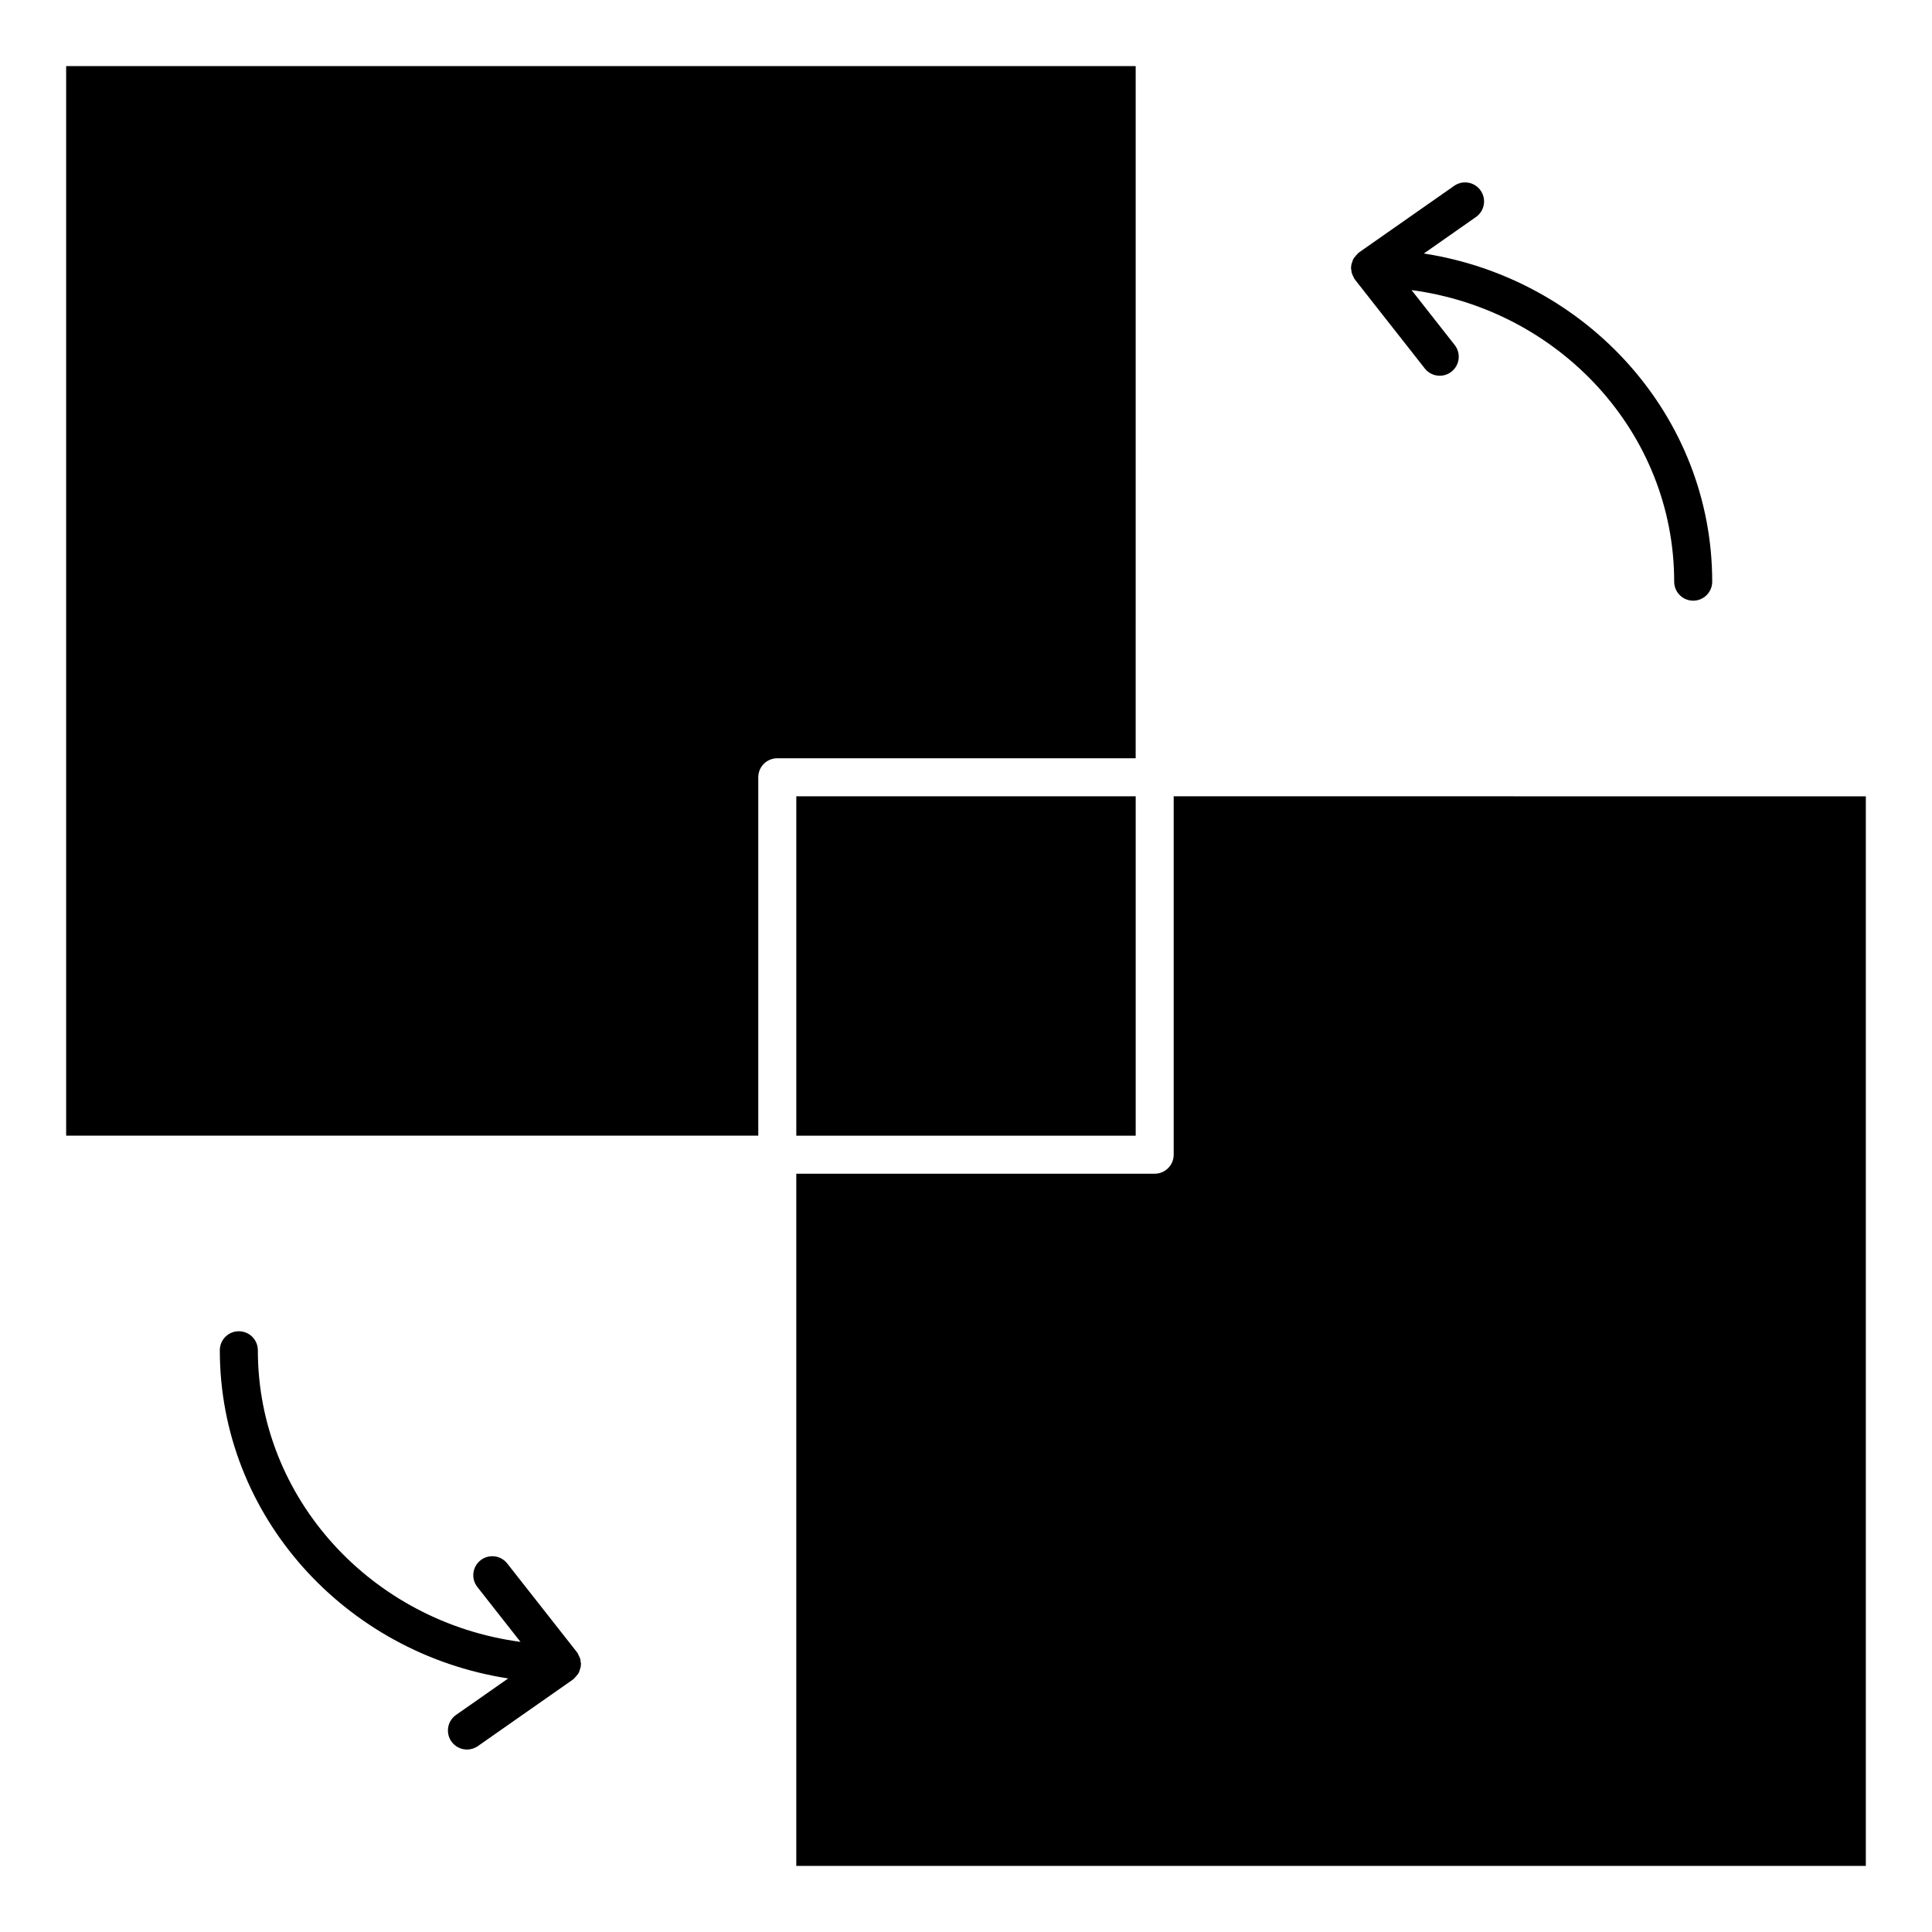
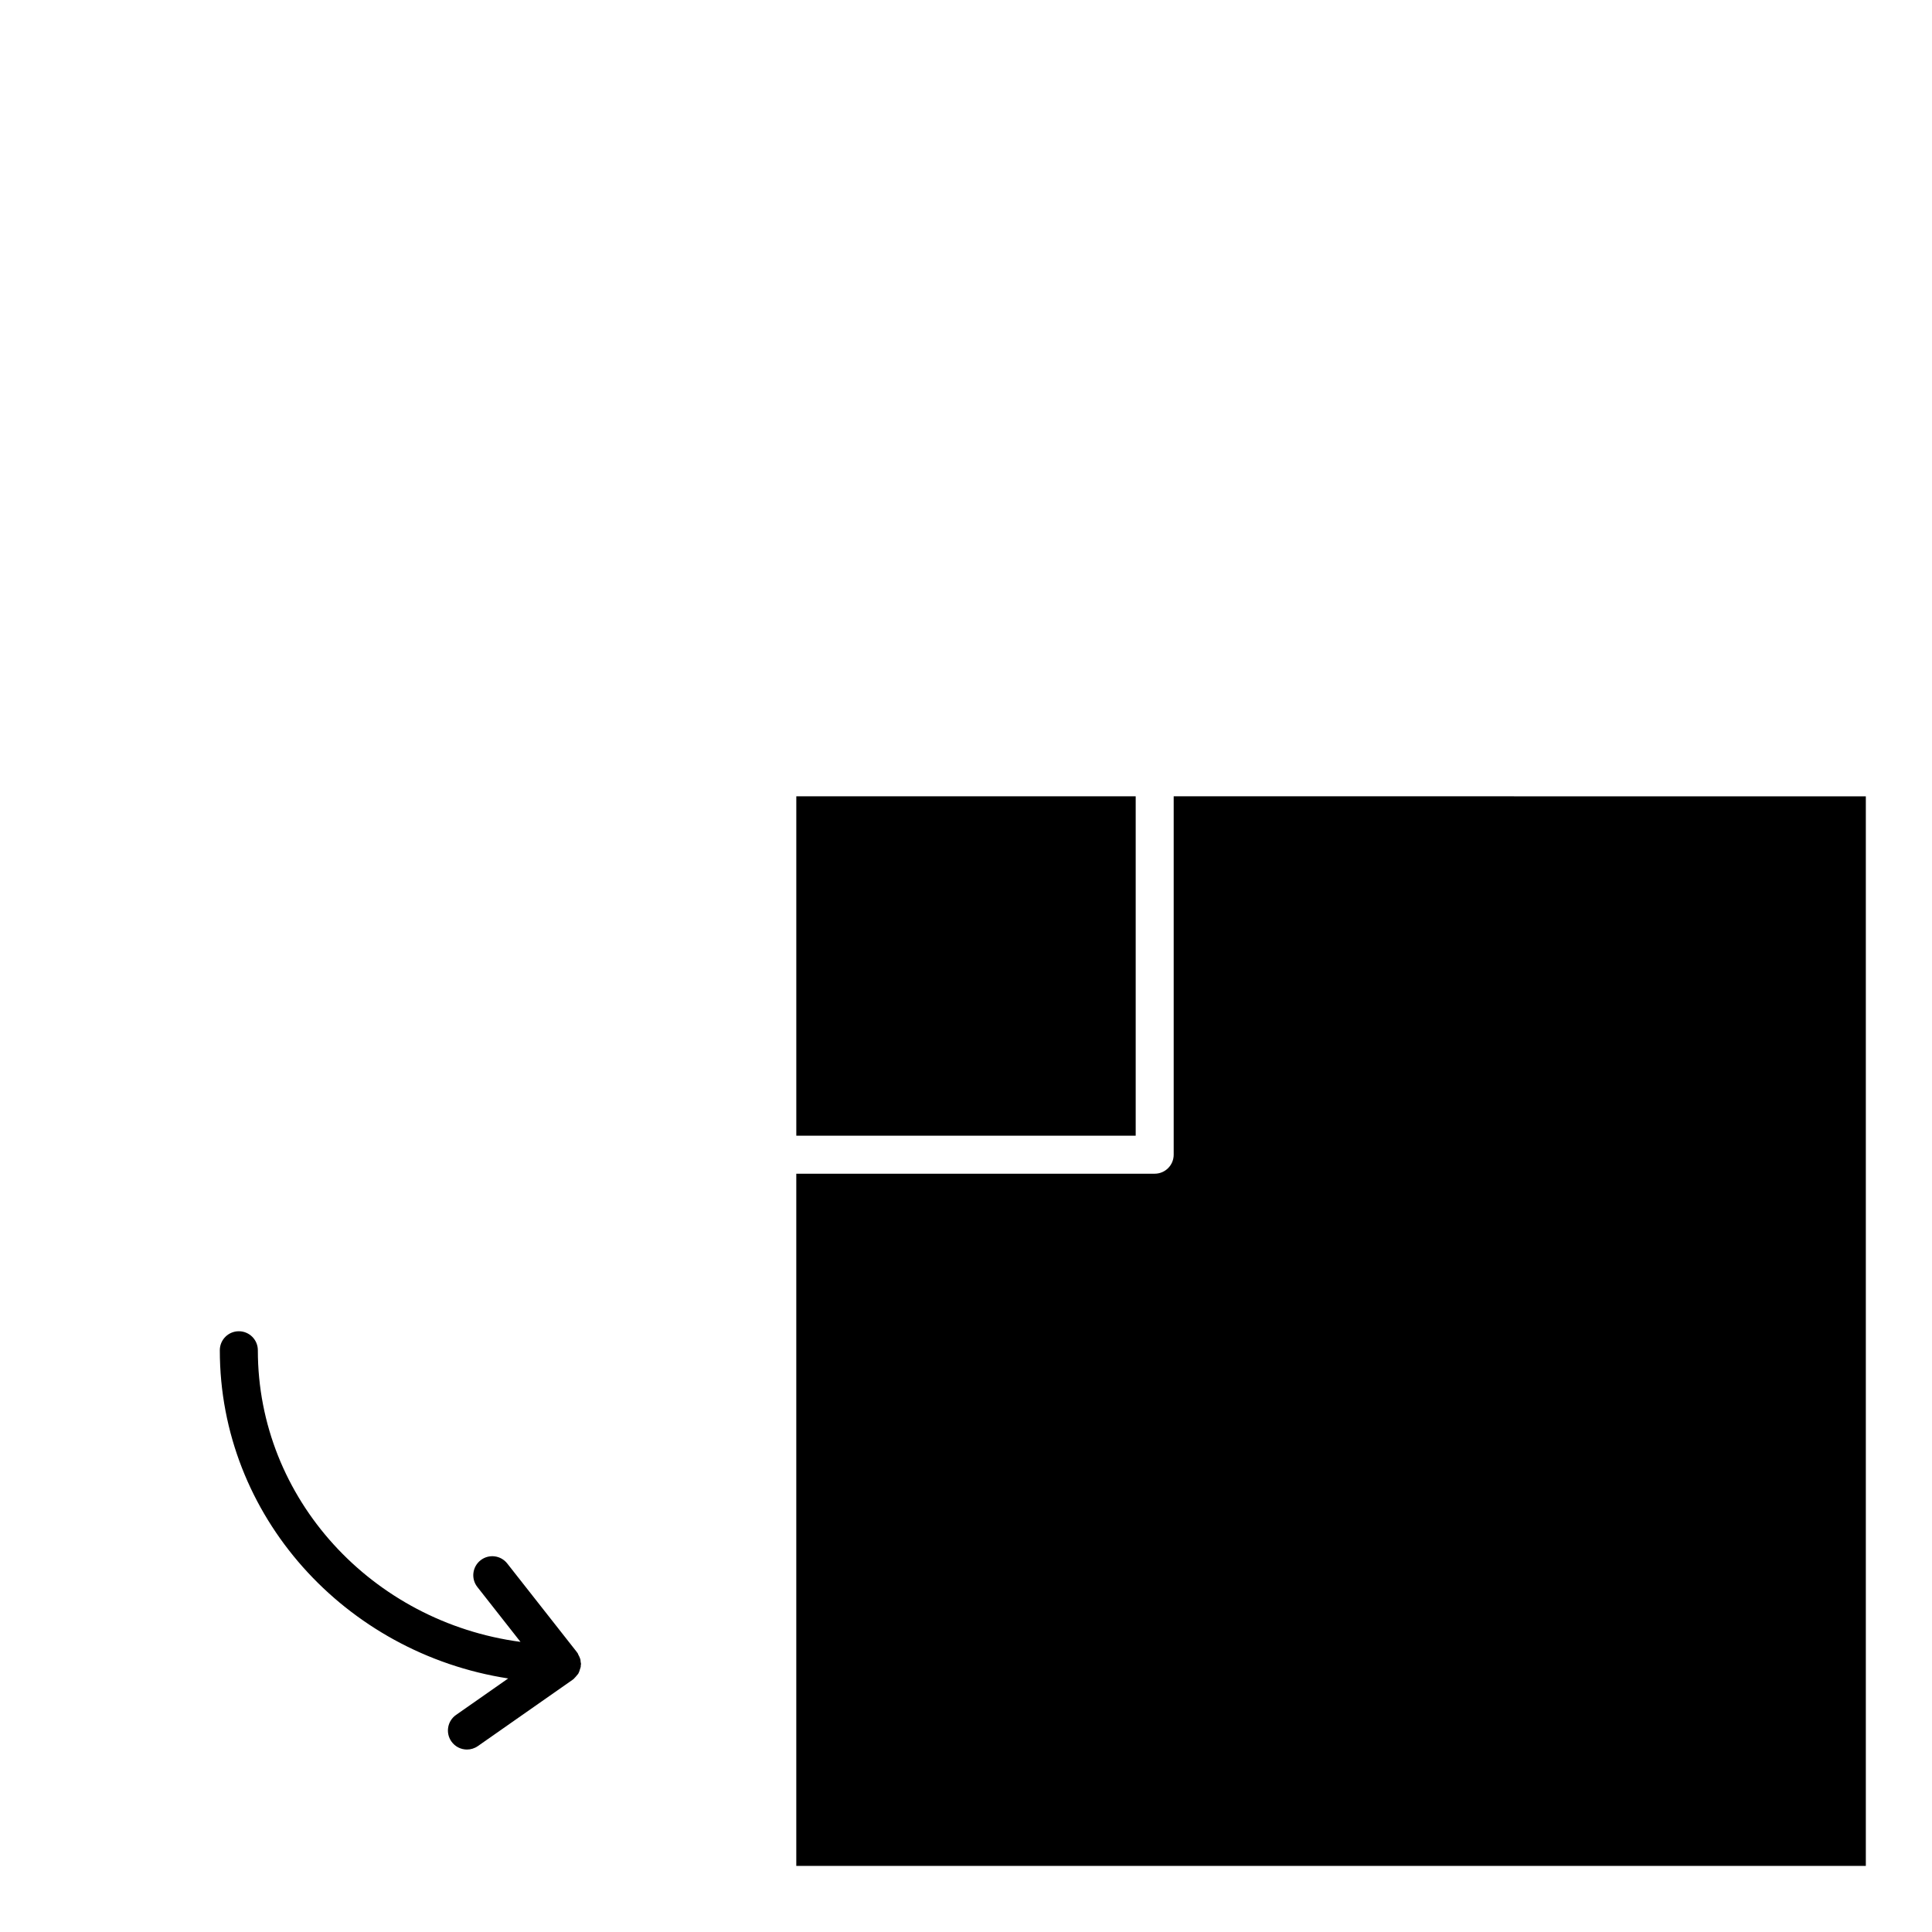
<svg xmlns="http://www.w3.org/2000/svg" fill="#000000" width="800px" height="800px" version="1.1" viewBox="144 144 512 512">
  <g>
-     <path d="m444.97 161.52h-283.44v283.44h183.42v-94.973c0-2.785 2.258-5.039 5.039-5.039h94.977z" />
    <path d="m455.04 355.03v94.977c0 2.785-2.254 5.039-5.039 5.039h-94.977v183.43h283.44v-283.44z" />
    <path d="m355.03 355.03h89.941v89.941h-89.941z" />
-     <path d="m502.12 215.52c0.023 0.23 0.012 0.457 0.07 0.684 0.035 0.152 0.105 0.297 0.16 0.449 0.102 0.289 0.23 0.535 0.379 0.789 0.086 0.152 0.102 0.316 0.203 0.469 0.023 0.035 0.07 0.051 0.102 0.086 0.031 0.047 0.035 0.102 0.07 0.137l18.477 23.512c0.992 1.27 2.469 1.93 3.965 1.93 1.09 0 2.188-0.352 3.109-1.078 2.188-1.719 2.57-4.887 0.848-7.074l-11.43-14.547c39.246 5.223 69.602 37.84 69.602 77.273 0 2.781 2.254 5.039 5.039 5.039s5.039-2.258 5.039-5.039c0-43.887-33.188-80.281-76.418-86.969l13.809-9.668c2.281-1.598 2.836-4.734 1.238-7.019-1.594-2.289-4.746-2.836-7.019-1.238l-25.191 17.633c-0.039 0.031-0.059 0.074-0.102 0.105-0.039 0.031-0.09 0.031-0.125 0.066-0.082 0.066-0.109 0.156-0.191 0.223-0.227 0.203-0.398 0.43-0.586 0.664-0.141 0.18-0.316 0.332-0.43 0.527-0.07 0.117-0.109 0.238-0.172 0.359-0.117 0.242-0.18 0.5-0.262 0.754-0.07 0.238-0.172 0.449-0.207 0.695-0.02 0.145-0.012 0.293-0.02 0.441-0.004 0.105-0.059 0.188-0.059 0.293 0 0.18 0.086 0.332 0.102 0.504z" />
    <path d="m297.88 584.47c-0.02-0.23-0.012-0.453-0.066-0.68-0.035-0.156-0.105-0.297-0.16-0.449-0.102-0.289-0.23-0.535-0.379-0.797-0.086-0.145-0.102-0.316-0.203-0.465-0.031-0.039-0.074-0.059-0.105-0.102-0.031-0.039-0.031-0.09-0.066-0.125l-18.477-23.512c-1.719-2.191-4.887-2.574-7.074-0.848-2.191 1.719-2.57 4.887-0.848 7.074l11.43 14.547c-39.246-5.231-69.602-37.848-69.602-77.281 0-2.785-2.258-5.039-5.039-5.039s-5.039 2.254-5.039 5.039c0 43.891 33.188 80.285 76.418 86.973l-13.816 9.668c-2.281 1.594-2.836 4.734-1.238 7.019 0.984 1.402 2.543 2.152 4.133 2.152 0.996 0 2.004-0.297 2.883-0.91l25.191-17.633c0.035-0.023 0.055-0.07 0.09-0.098 0.039-0.035 0.09-0.039 0.133-0.074 0.082-0.066 0.109-0.152 0.188-0.223 0.227-0.203 0.406-0.43 0.594-0.664 0.141-0.18 0.316-0.332 0.43-0.527 0.07-0.117 0.109-0.238 0.172-0.359 0.117-0.242 0.18-0.5 0.258-0.762 0.07-0.23 0.172-0.449 0.211-0.684 0.02-0.152 0.012-0.297 0.02-0.449 0.004-0.105 0.059-0.188 0.059-0.293 0.008-0.172-0.078-0.328-0.094-0.5z" />
  </g>
</svg>